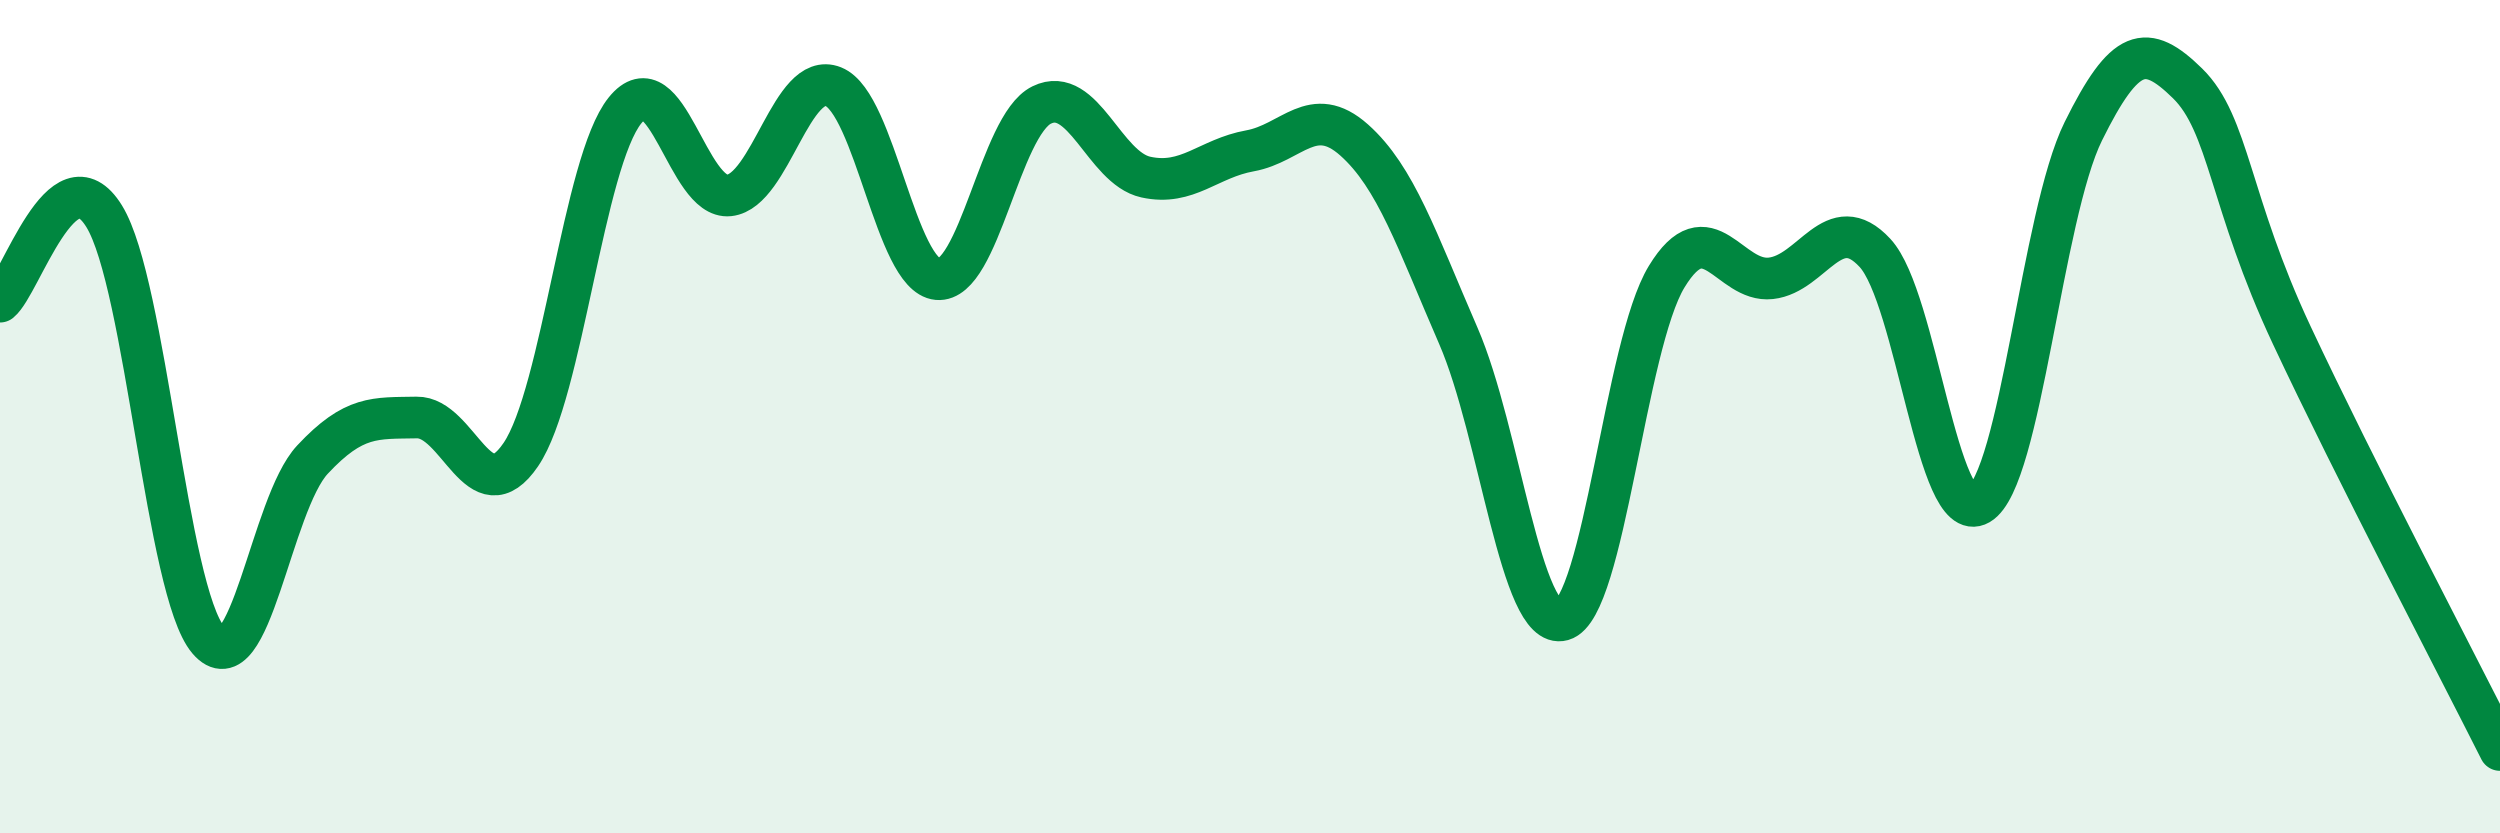
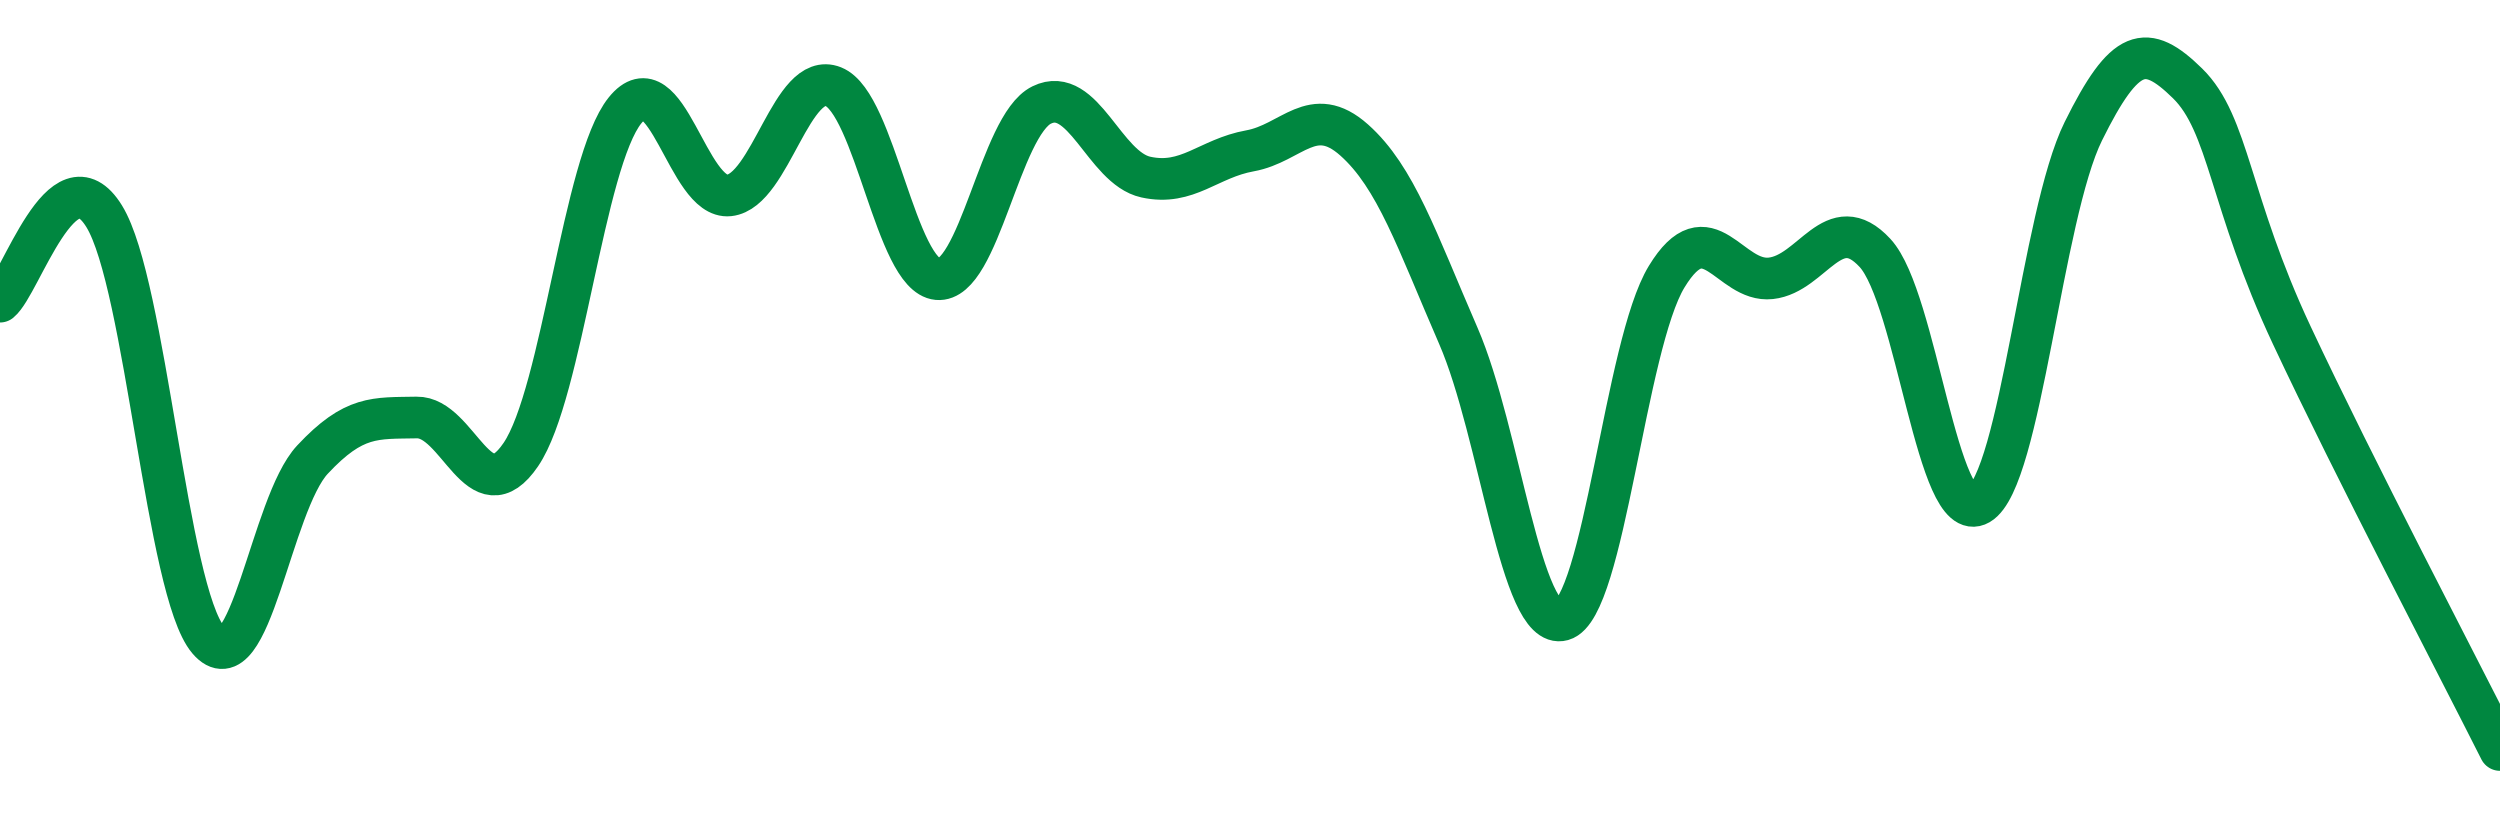
<svg xmlns="http://www.w3.org/2000/svg" width="60" height="20" viewBox="0 0 60 20">
-   <path d="M 0,7.24 C 0.5,6.83 1.5,3.57 2.5,5.19 C 3.5,6.81 4,14.19 5,15.36 C 6,16.53 6.5,12.1 7.5,11.03 C 8.5,9.96 9,10.04 10,10.02 C 11,10 11.5,12.38 12.5,10.91 C 13.5,9.44 14,3.89 15,2.65 C 16,1.41 16.5,4.8 17.5,4.69 C 18.5,4.58 19,1.68 20,2.08 C 21,2.48 21.5,6.61 22.5,6.7 C 23.5,6.79 24,3.01 25,2.52 C 26,2.03 26.5,4.03 27.5,4.25 C 28.5,4.47 29,3.8 30,3.62 C 31,3.44 31.5,2.47 32.5,3.36 C 33.5,4.25 34,5.76 35,8.06 C 36,10.36 36.5,15.16 37.5,14.88 C 38.5,14.6 39,8.28 40,6.64 C 41,5 41.5,6.79 42.5,6.68 C 43.5,6.57 44,4.99 45,6.07 C 46,7.15 46.5,12.68 47.5,12.1 C 48.5,11.52 49,5.17 50,3.15 C 51,1.13 51.5,1.02 52.5,2 C 53.5,2.98 53.5,4.84 55,8.04 C 56.5,11.24 59,16.01 60,18L60 20L0 20Z" fill="#008740" opacity="0.1" stroke-linecap="round" stroke-linejoin="round" />
  <path d="M 0,7.24 C 0.5,6.83 1.5,3.57 2.5,5.19 C 3.5,6.81 4,14.19 5,15.36 C 6,16.53 6.5,12.1 7.5,11.03 C 8.5,9.96 9,10.04 10,10.02 C 11,10 11.5,12.38 12.5,10.91 C 13.5,9.44 14,3.89 15,2.65 C 16,1.41 16.5,4.8 17.5,4.69 C 18.5,4.58 19,1.68 20,2.08 C 21,2.48 21.5,6.61 22.5,6.7 C 23.5,6.79 24,3.01 25,2.52 C 26,2.03 26.5,4.03 27.5,4.25 C 28.5,4.47 29,3.8 30,3.62 C 31,3.44 31.5,2.47 32.5,3.36 C 33.5,4.25 34,5.76 35,8.06 C 36,10.36 36.5,15.16 37.5,14.88 C 38.5,14.6 39,8.28 40,6.64 C 41,5 41.5,6.79 42.5,6.68 C 43.5,6.57 44,4.99 45,6.07 C 46,7.15 46.5,12.68 47.5,12.1 C 48.5,11.52 49,5.17 50,3.15 C 51,1.13 51.5,1.02 52.5,2 C 53.5,2.98 53.5,4.84 55,8.04 C 56.5,11.24 59,16.01 60,18" stroke="#008740" stroke-width="1" fill="none" stroke-linecap="round" stroke-linejoin="round" />
</svg>